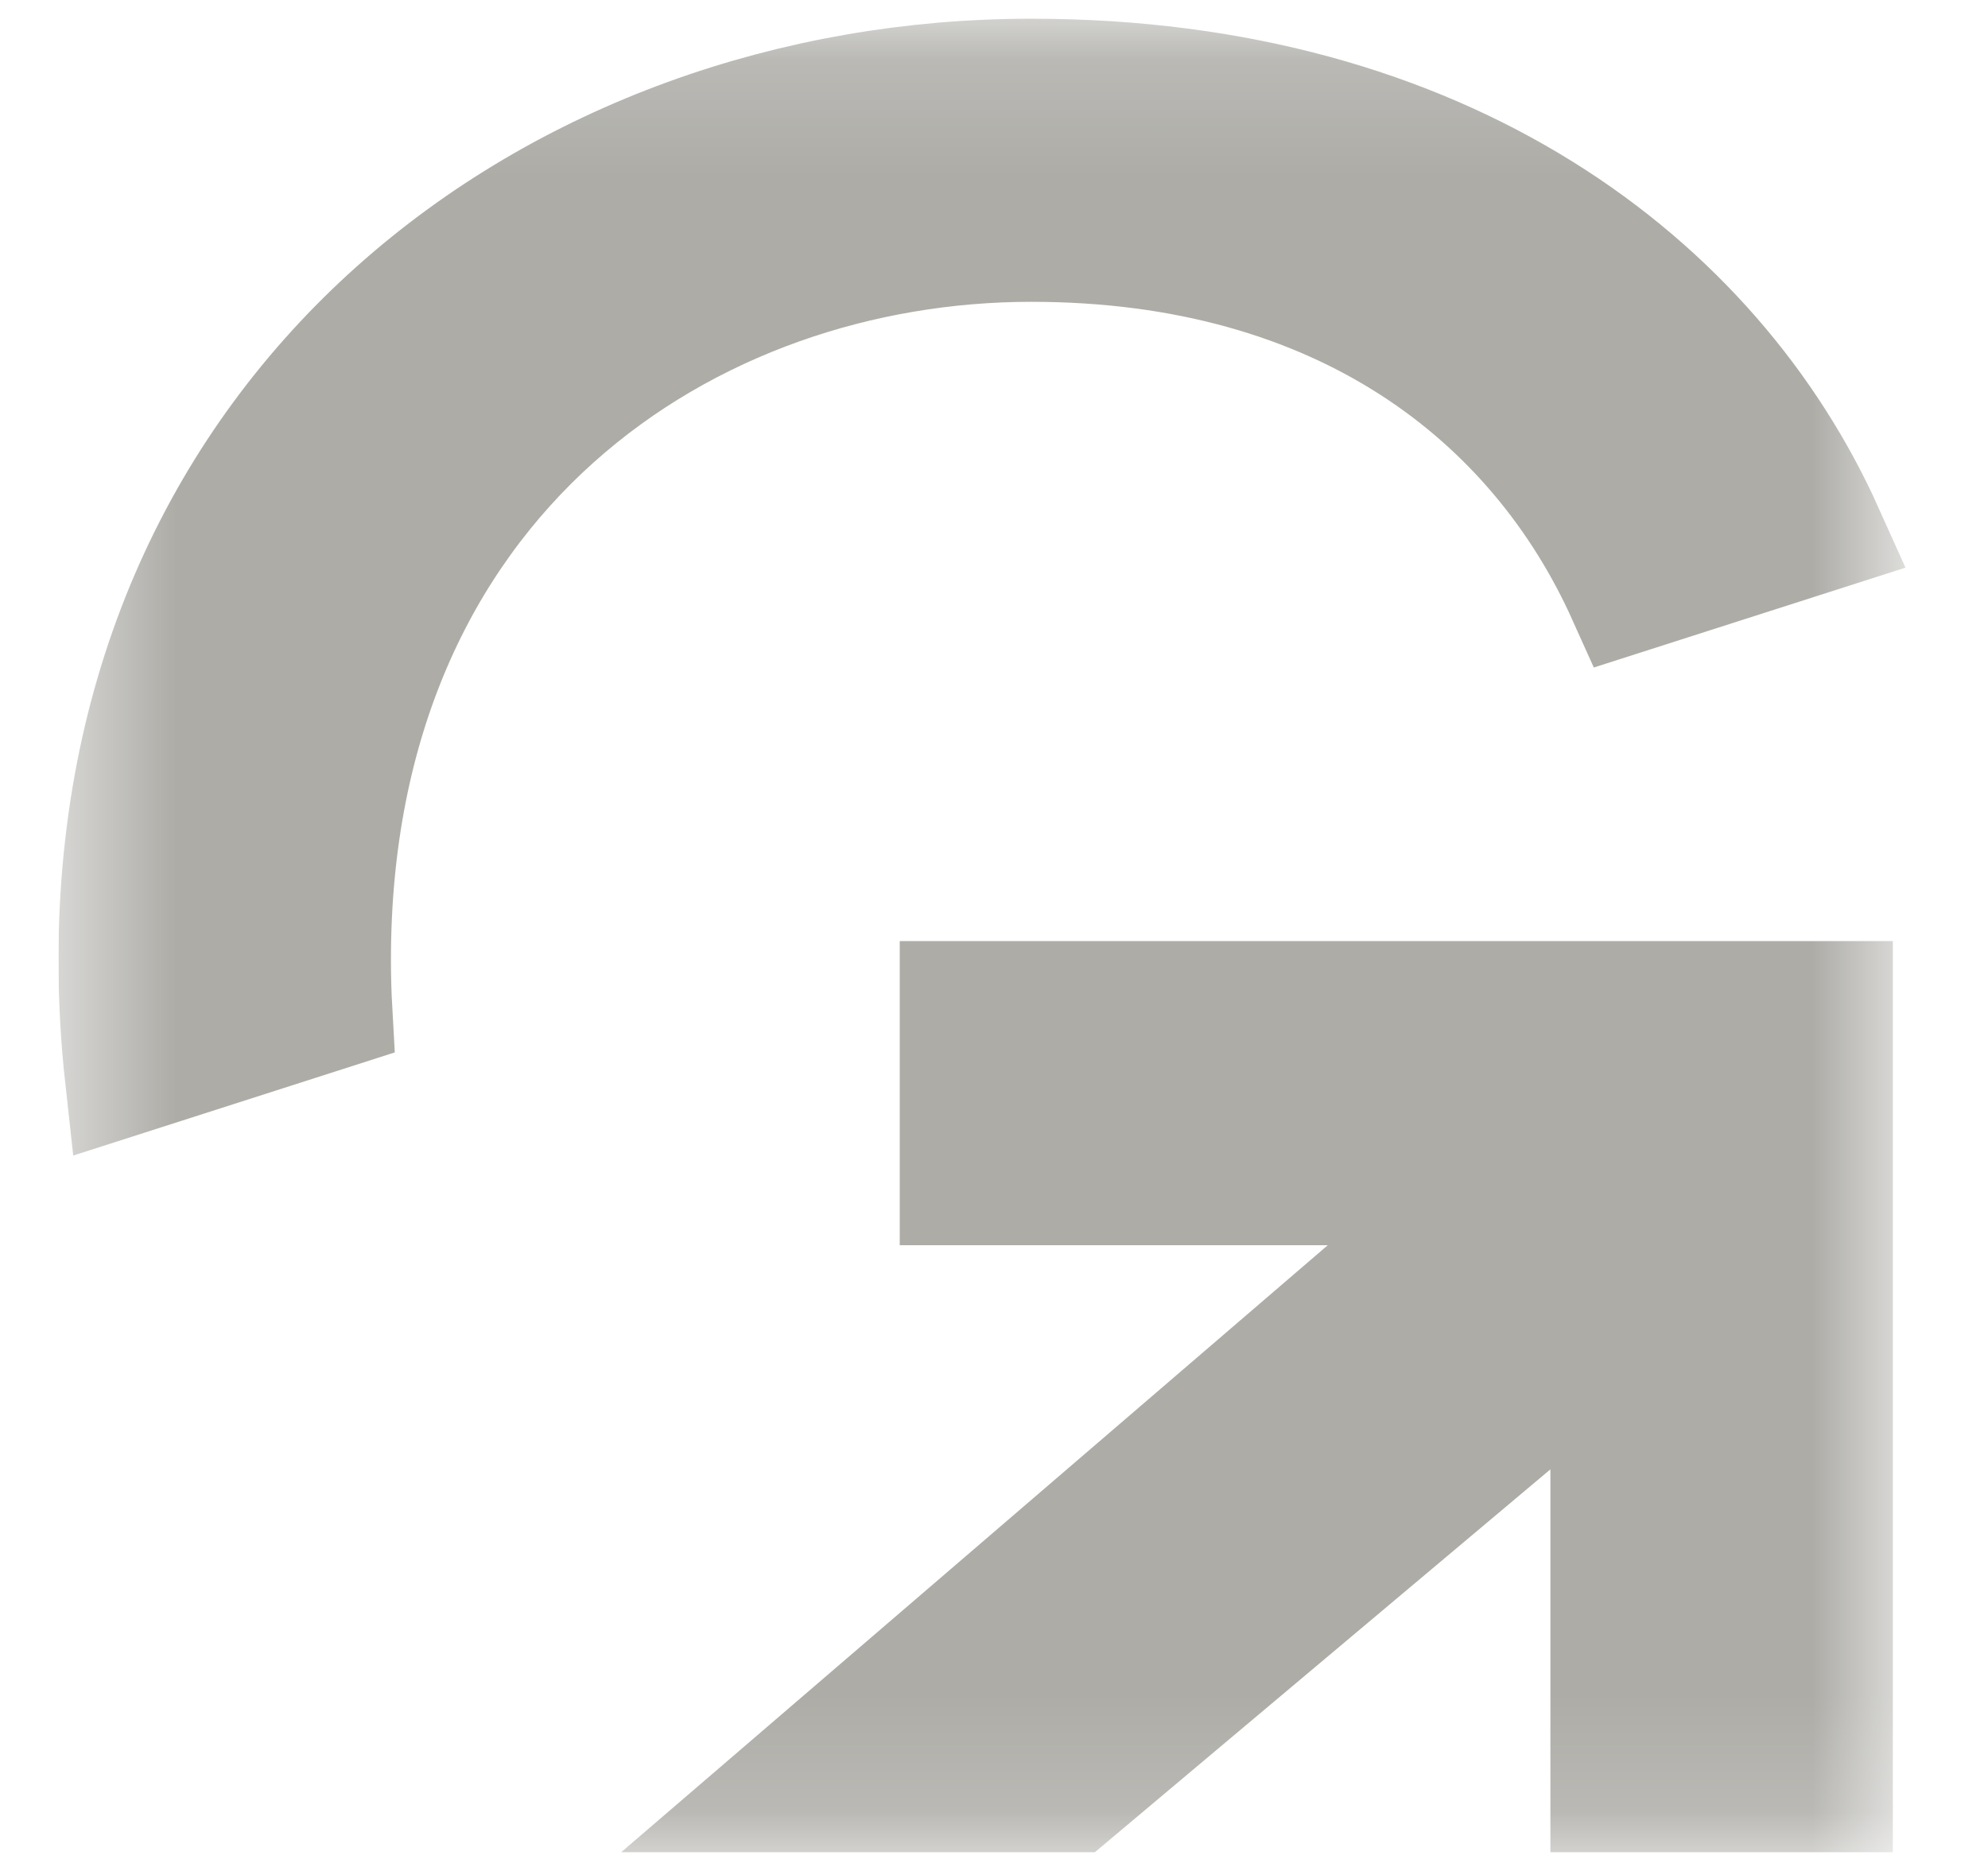
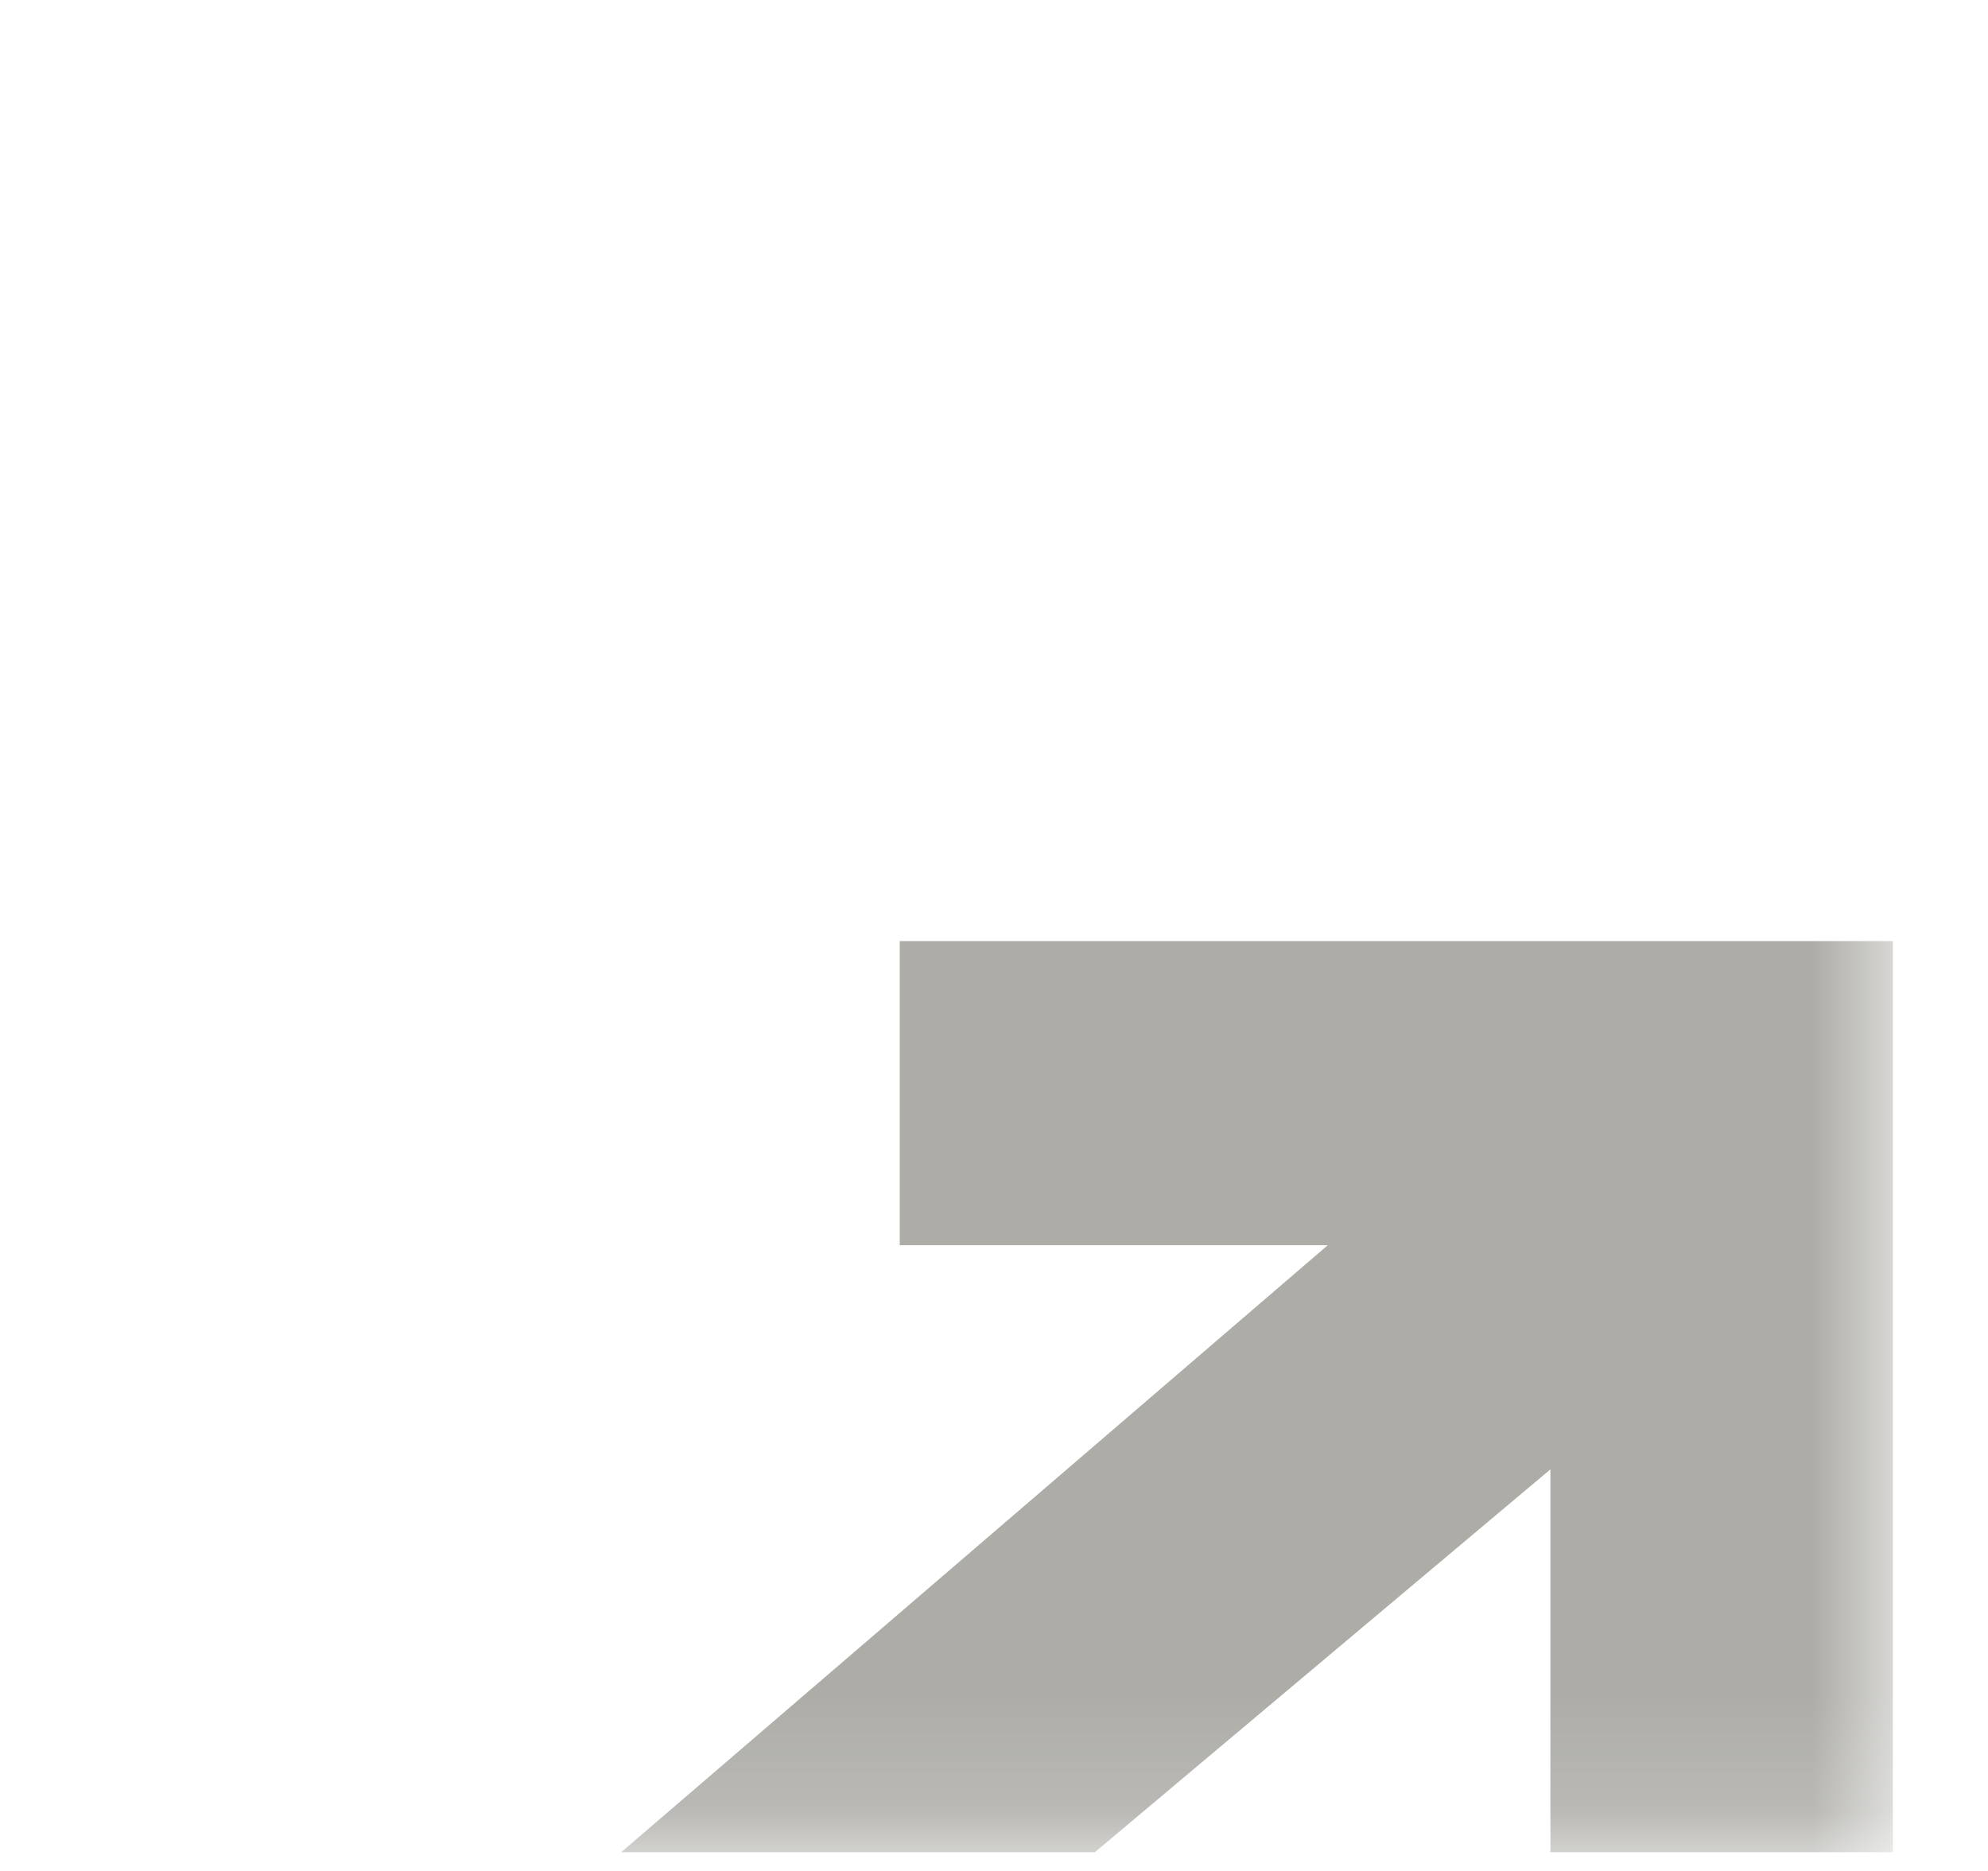
<svg xmlns="http://www.w3.org/2000/svg" width="17" height="16" viewBox="0 0 17 16" fill="none">
  <g clip-path="url(#clip0_1320_1842)">
    <mask id="mask0_1320_1842" style="mask-type:luminance" maskUnits="userSpaceOnUse" x="0" y="0" width="17" height="16">
      <path d="M16.271 0.16H0.5V15.84H16.271V0.16Z" fill="white" />
    </mask>
    <g mask="url(#mask0_1320_1842)">
      <path d="M6.661 15.34L11.68 11.028L12.704 10.149H11.354H8.194V8.548H15.686V15.34H13.758V12.566V11.493L12.936 12.183L9.18 15.34H6.661Z" fill="#ADACA7" stroke="#ADACA7" />
-       <path d="M8.818 2.081C7.372 2.081 5.88 2.563 4.742 3.583C3.595 4.611 2.843 6.157 2.843 8.208C2.843 8.355 2.847 8.5 2.855 8.642L1.056 9.219C1.02 8.893 1 8.556 1 8.208C1 3.454 4.752 0.66 8.819 0.66C12.361 0.66 14.653 2.422 15.609 4.549L13.902 5.096C13.142 3.407 11.481 2.081 8.818 2.081Z" fill="#ADACA7" stroke="#ADACA7" />
    </g>
  </g>
  <defs>
    <clipPath id="clip0_1320_1842">
      <rect width="16" height="16" fill="white" transform="translate(0.5)" />
    </clipPath>
  </defs>
</svg>